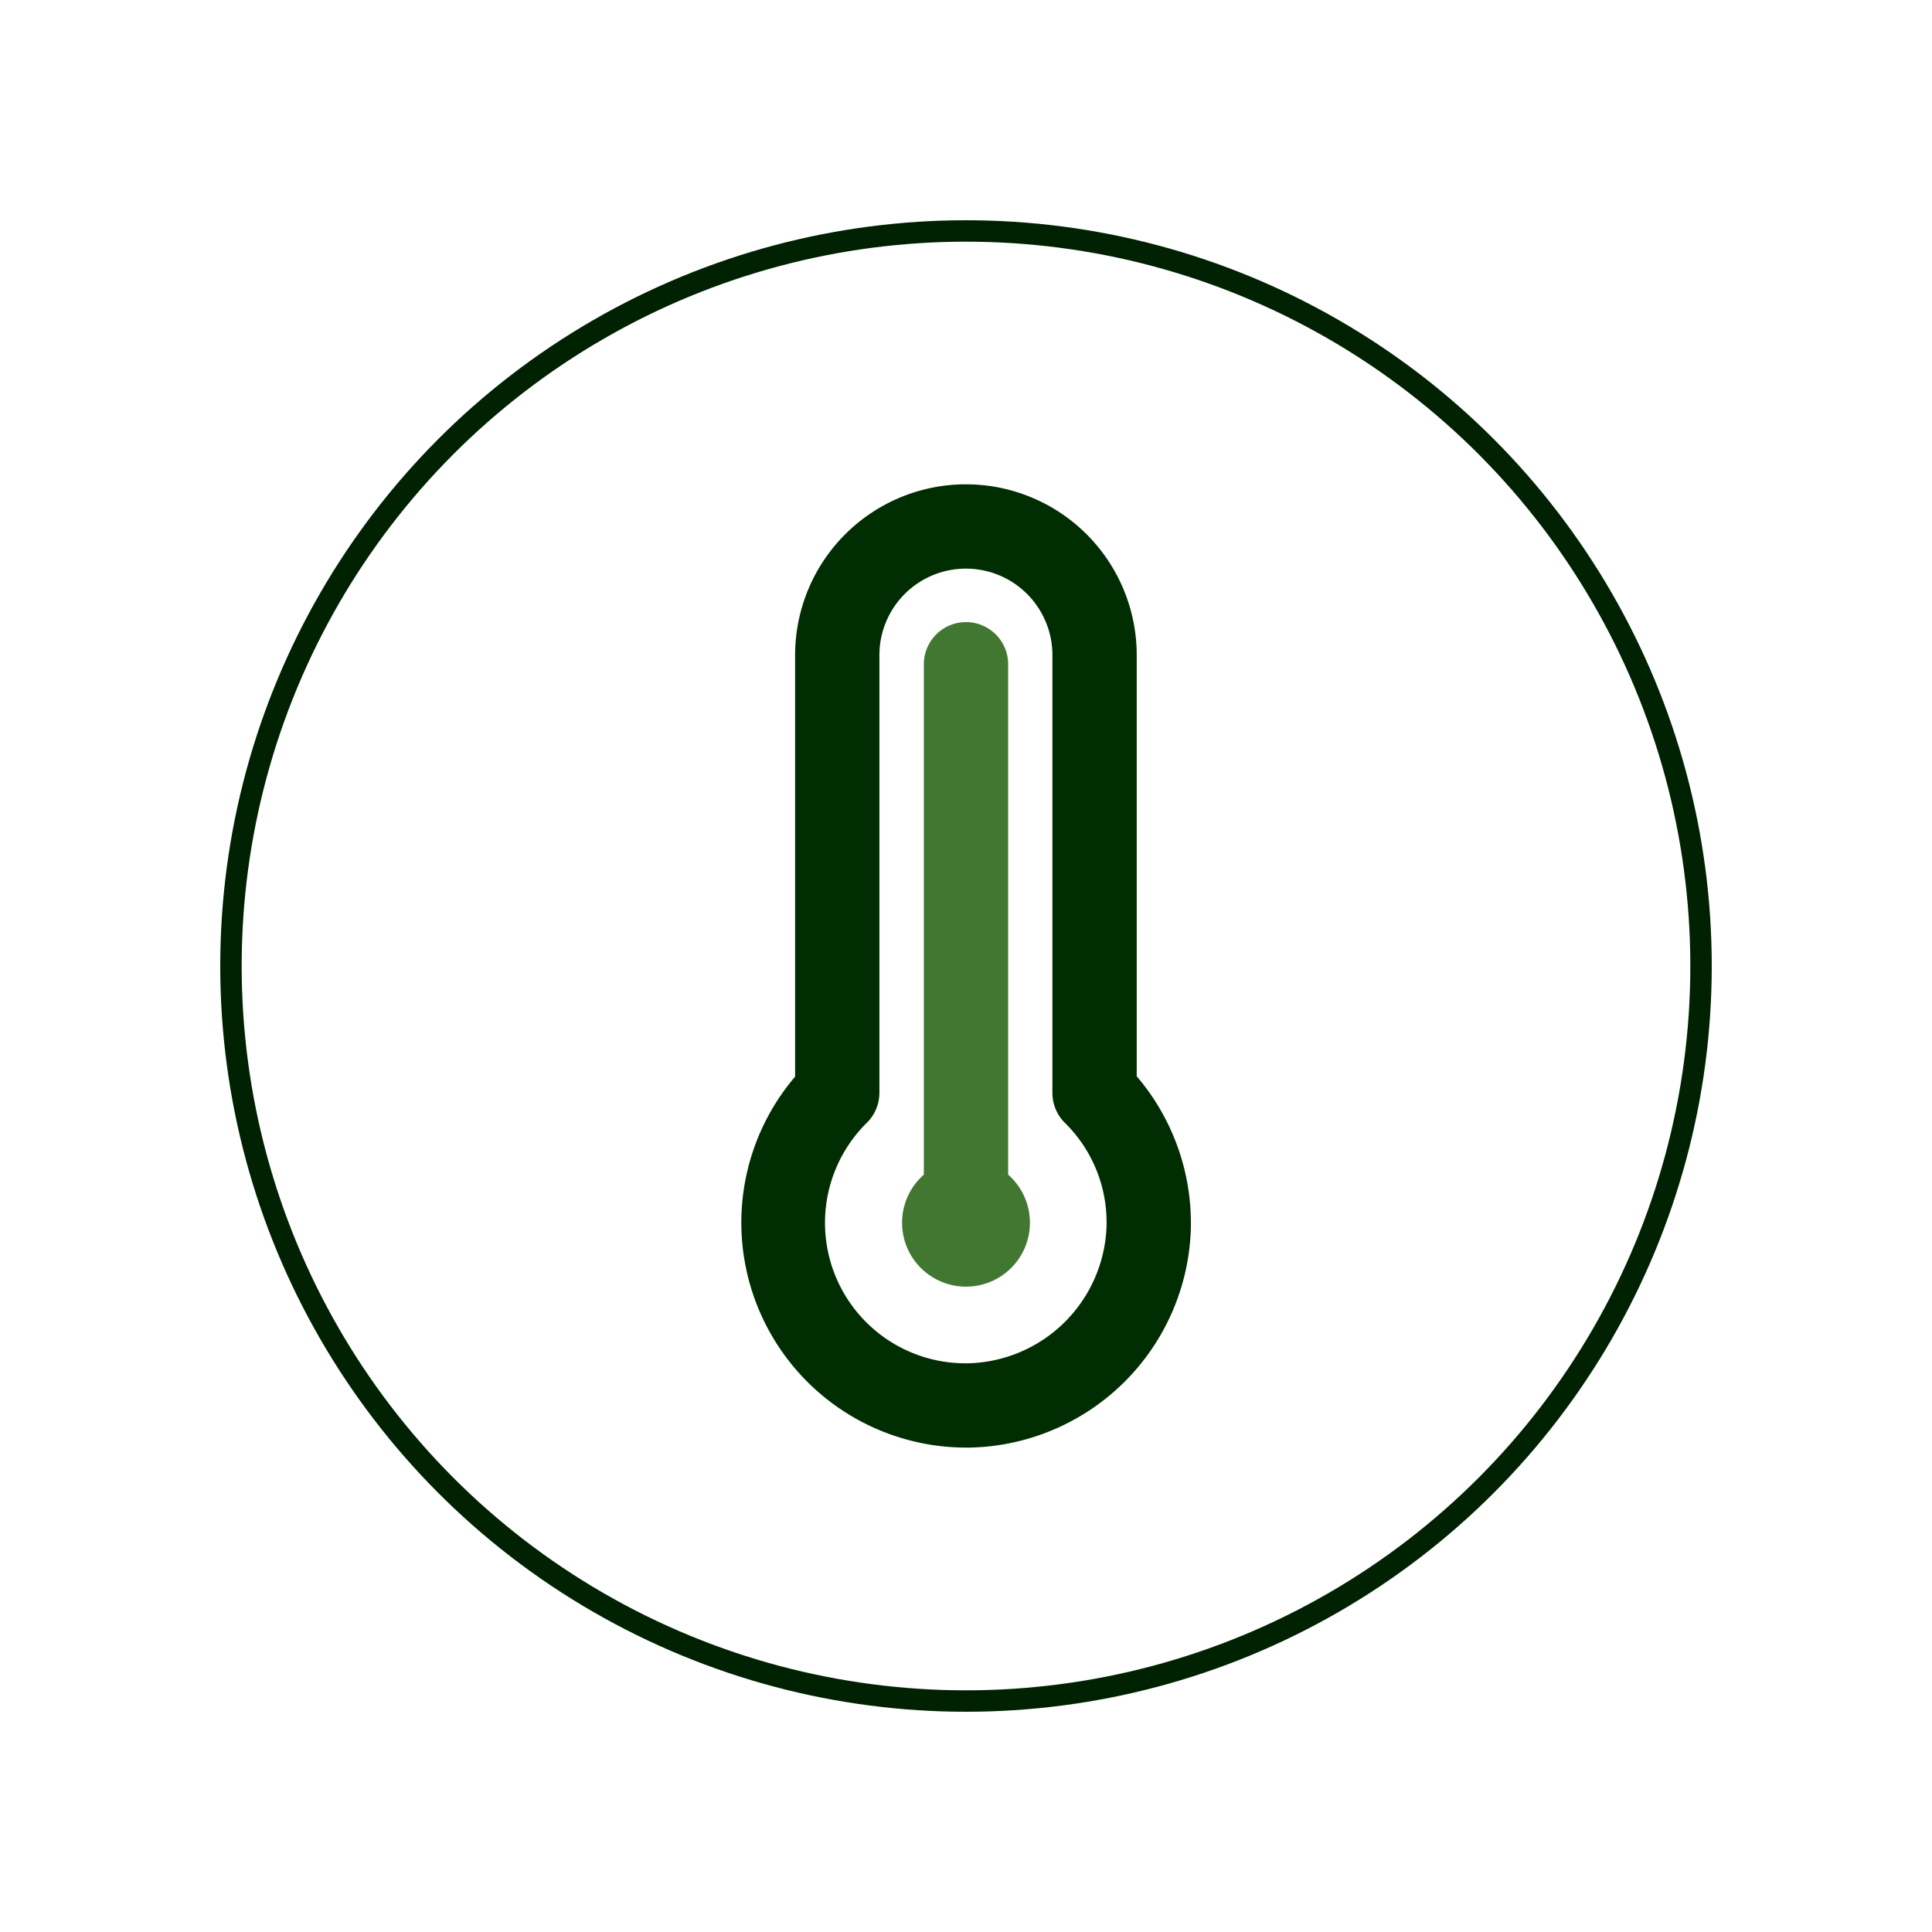
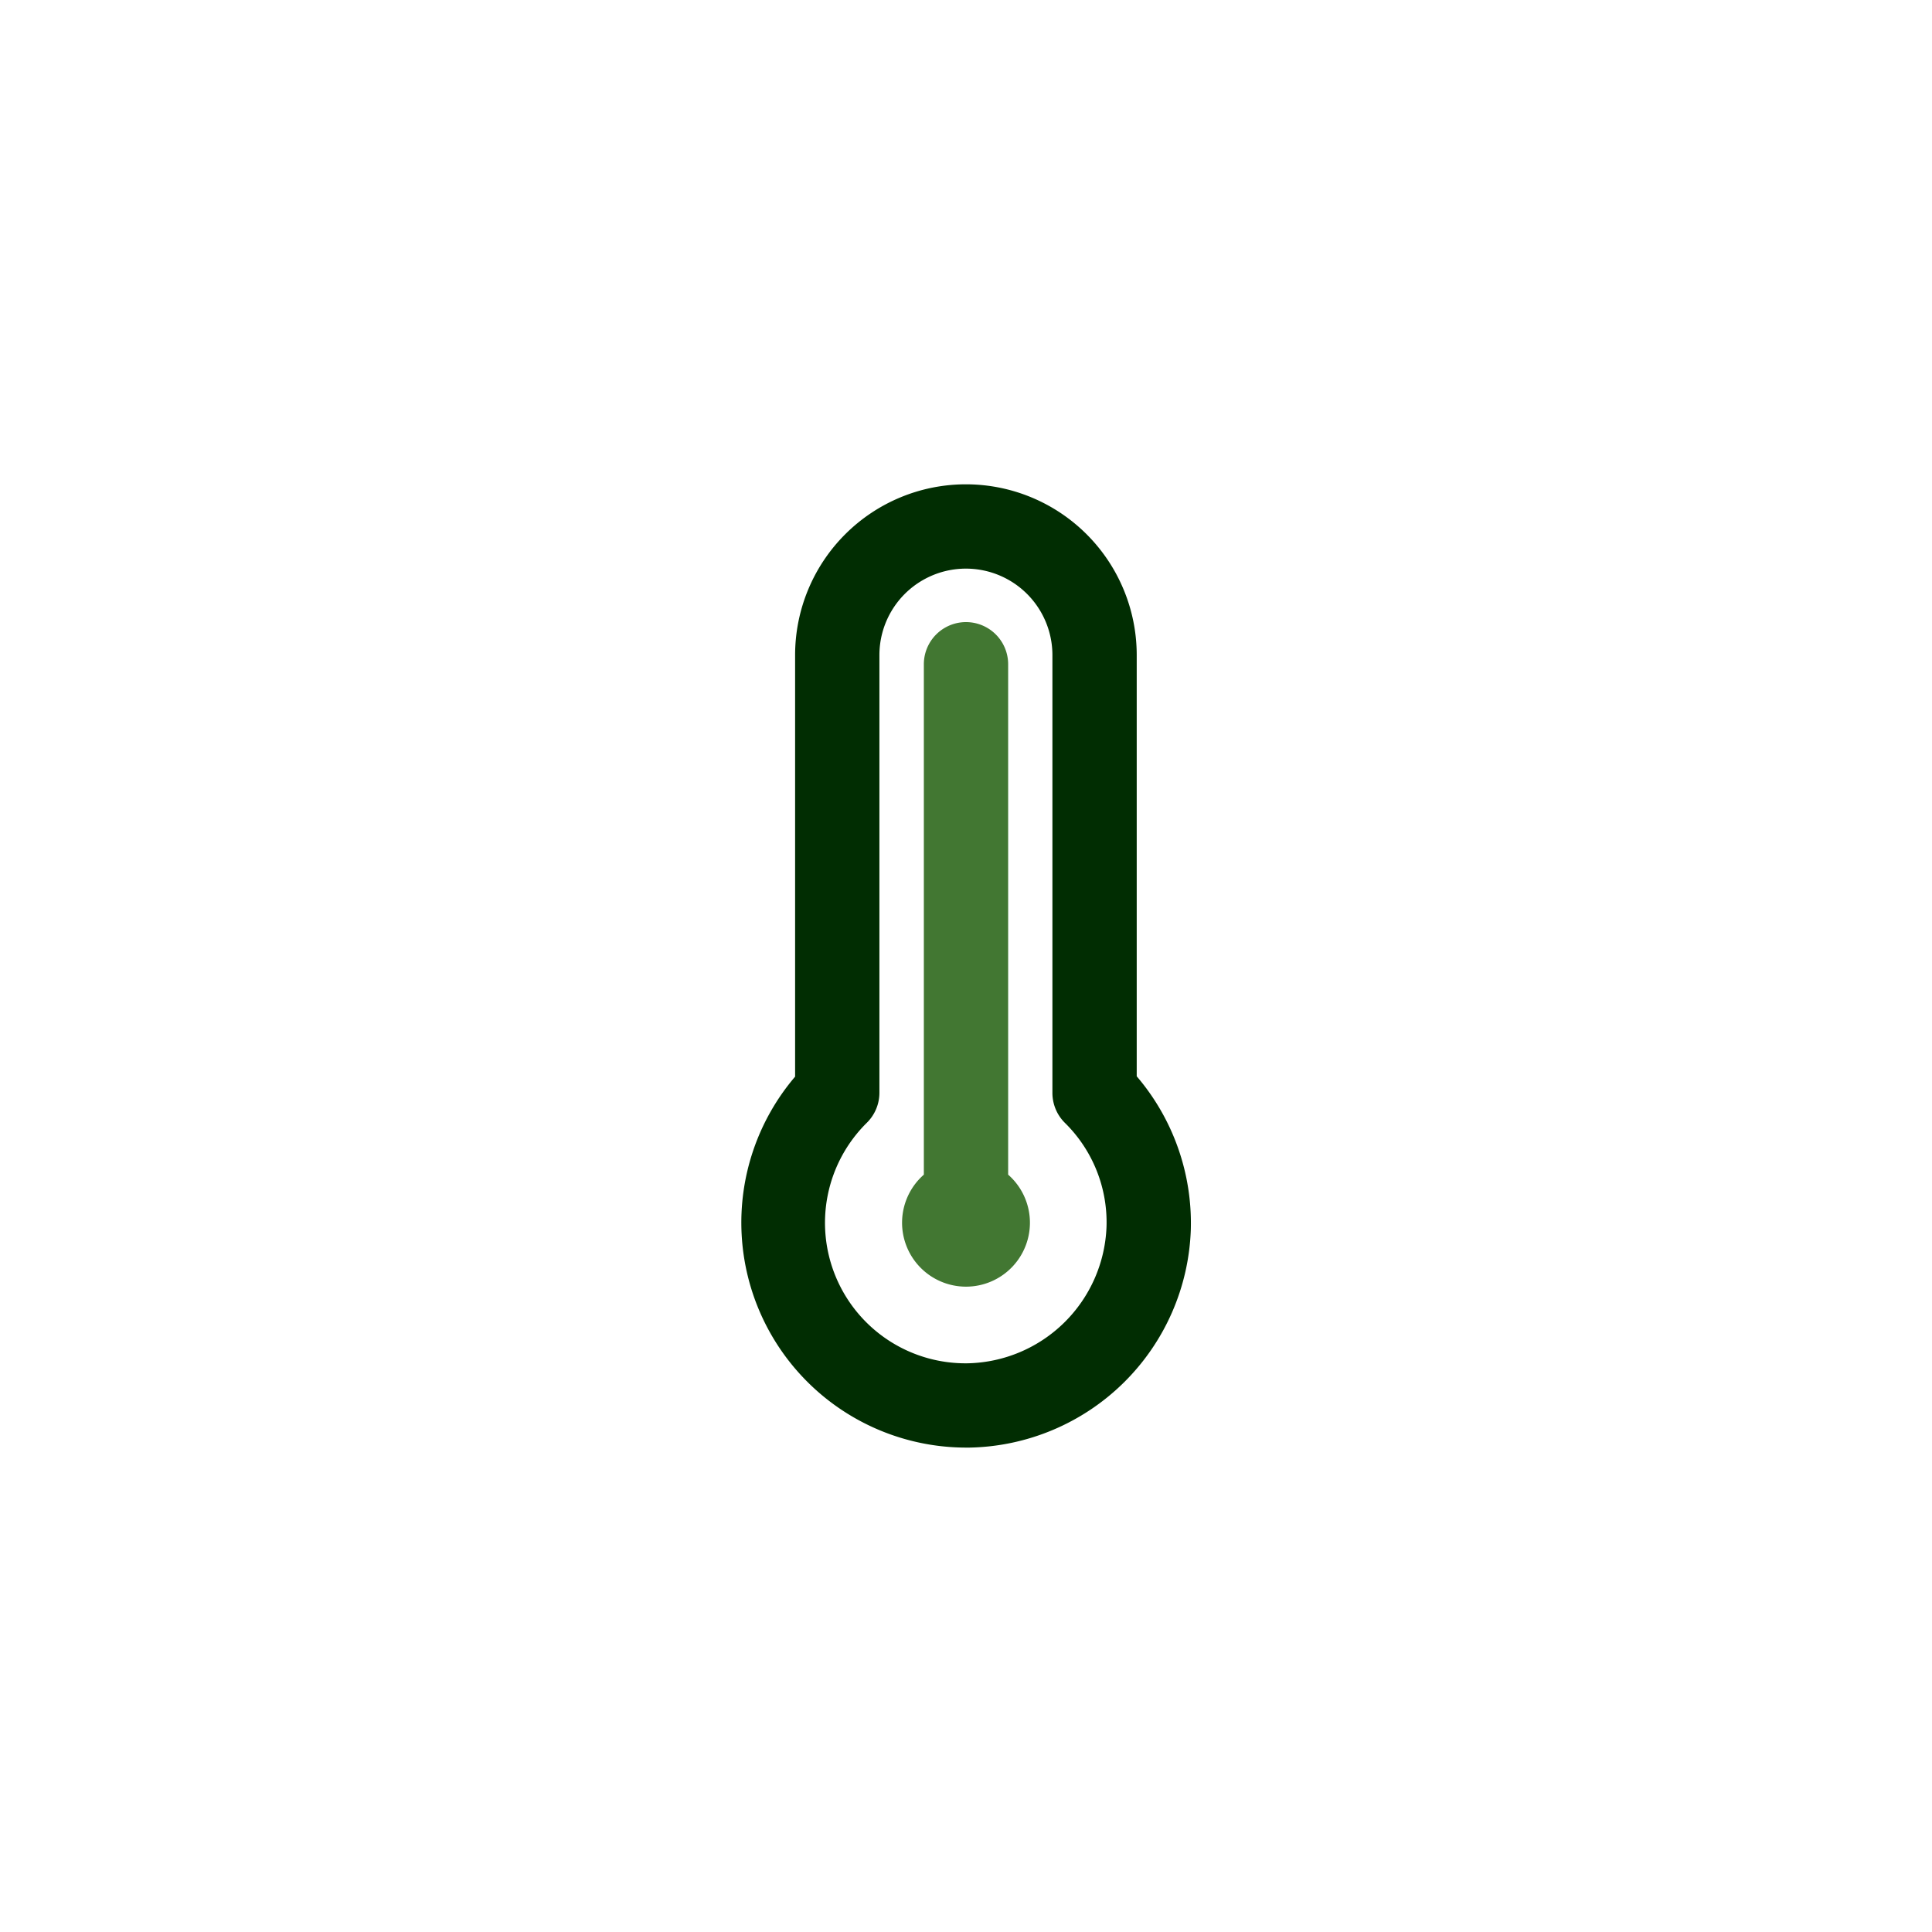
<svg xmlns="http://www.w3.org/2000/svg" id="Layer_1" data-name="Layer 1" viewBox="0 0 110 110">
  <defs>
    <style>.cls-1{fill:none;stroke:#002102;stroke-miterlimit:10;stroke-width:1.22px;}.cls-2{fill:#012d02;}.cls-3{fill:#427732;}</style>
  </defs>
  <title>clima</title>
-   <circle class="cls-1" cx="55" cy="55" r="41.85" />
  <path class="cls-2" d="M64.72,37.3a9.72,9.72,0,1,0-19.45,0v24A12.81,12.81,0,0,0,55,82.42h.19A12.85,12.85,0,0,0,67.8,70a12.87,12.87,0,0,0-3.08-8.72ZM63,69.86a8.08,8.08,0,0,1-7.88,7.76,8,8,0,0,1-5.76-13.7,2.4,2.4,0,0,0,.71-1.71V37.3a4.92,4.92,0,1,1,9.85,0V62.22a2.4,2.4,0,0,0,.71,1.71A7.94,7.94,0,0,1,63,69.86Zm0,0" />
  <path class="cls-3" d="M57.4,66.88V37.82a2.4,2.4,0,0,0-4.8,0V66.88a3.64,3.64,0,1,0,4.8,0Zm0,0" />
</svg>